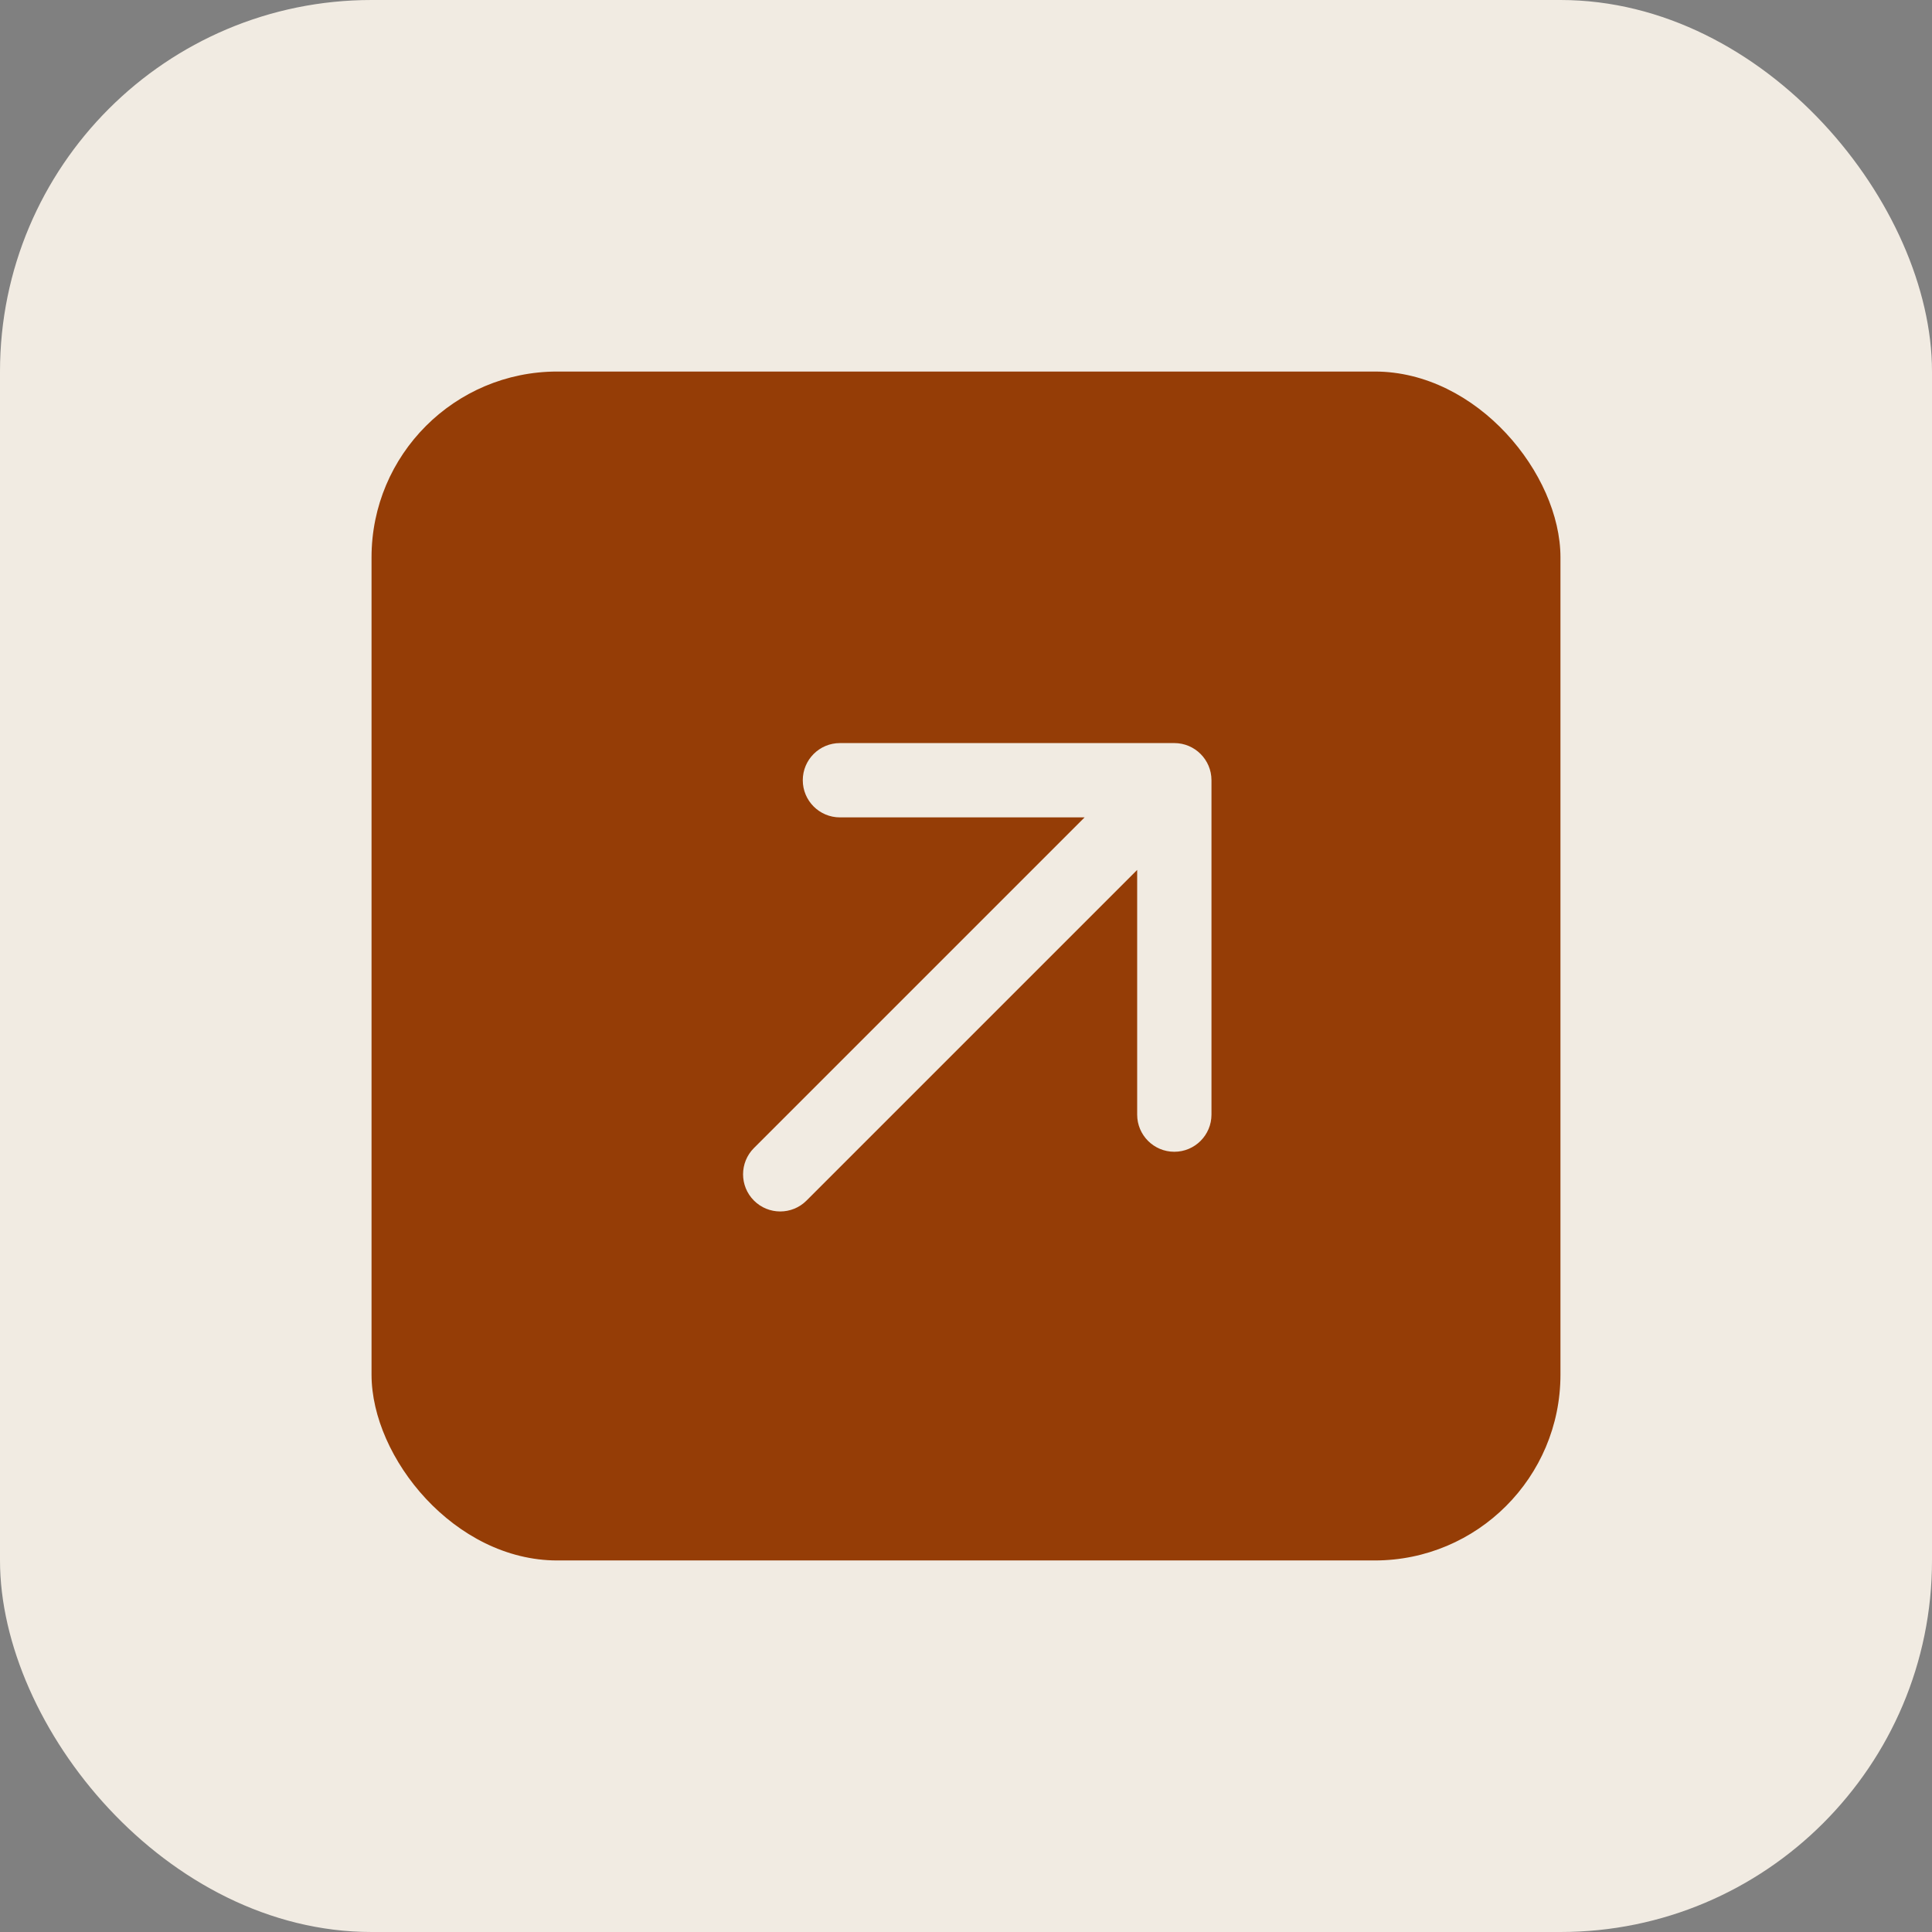
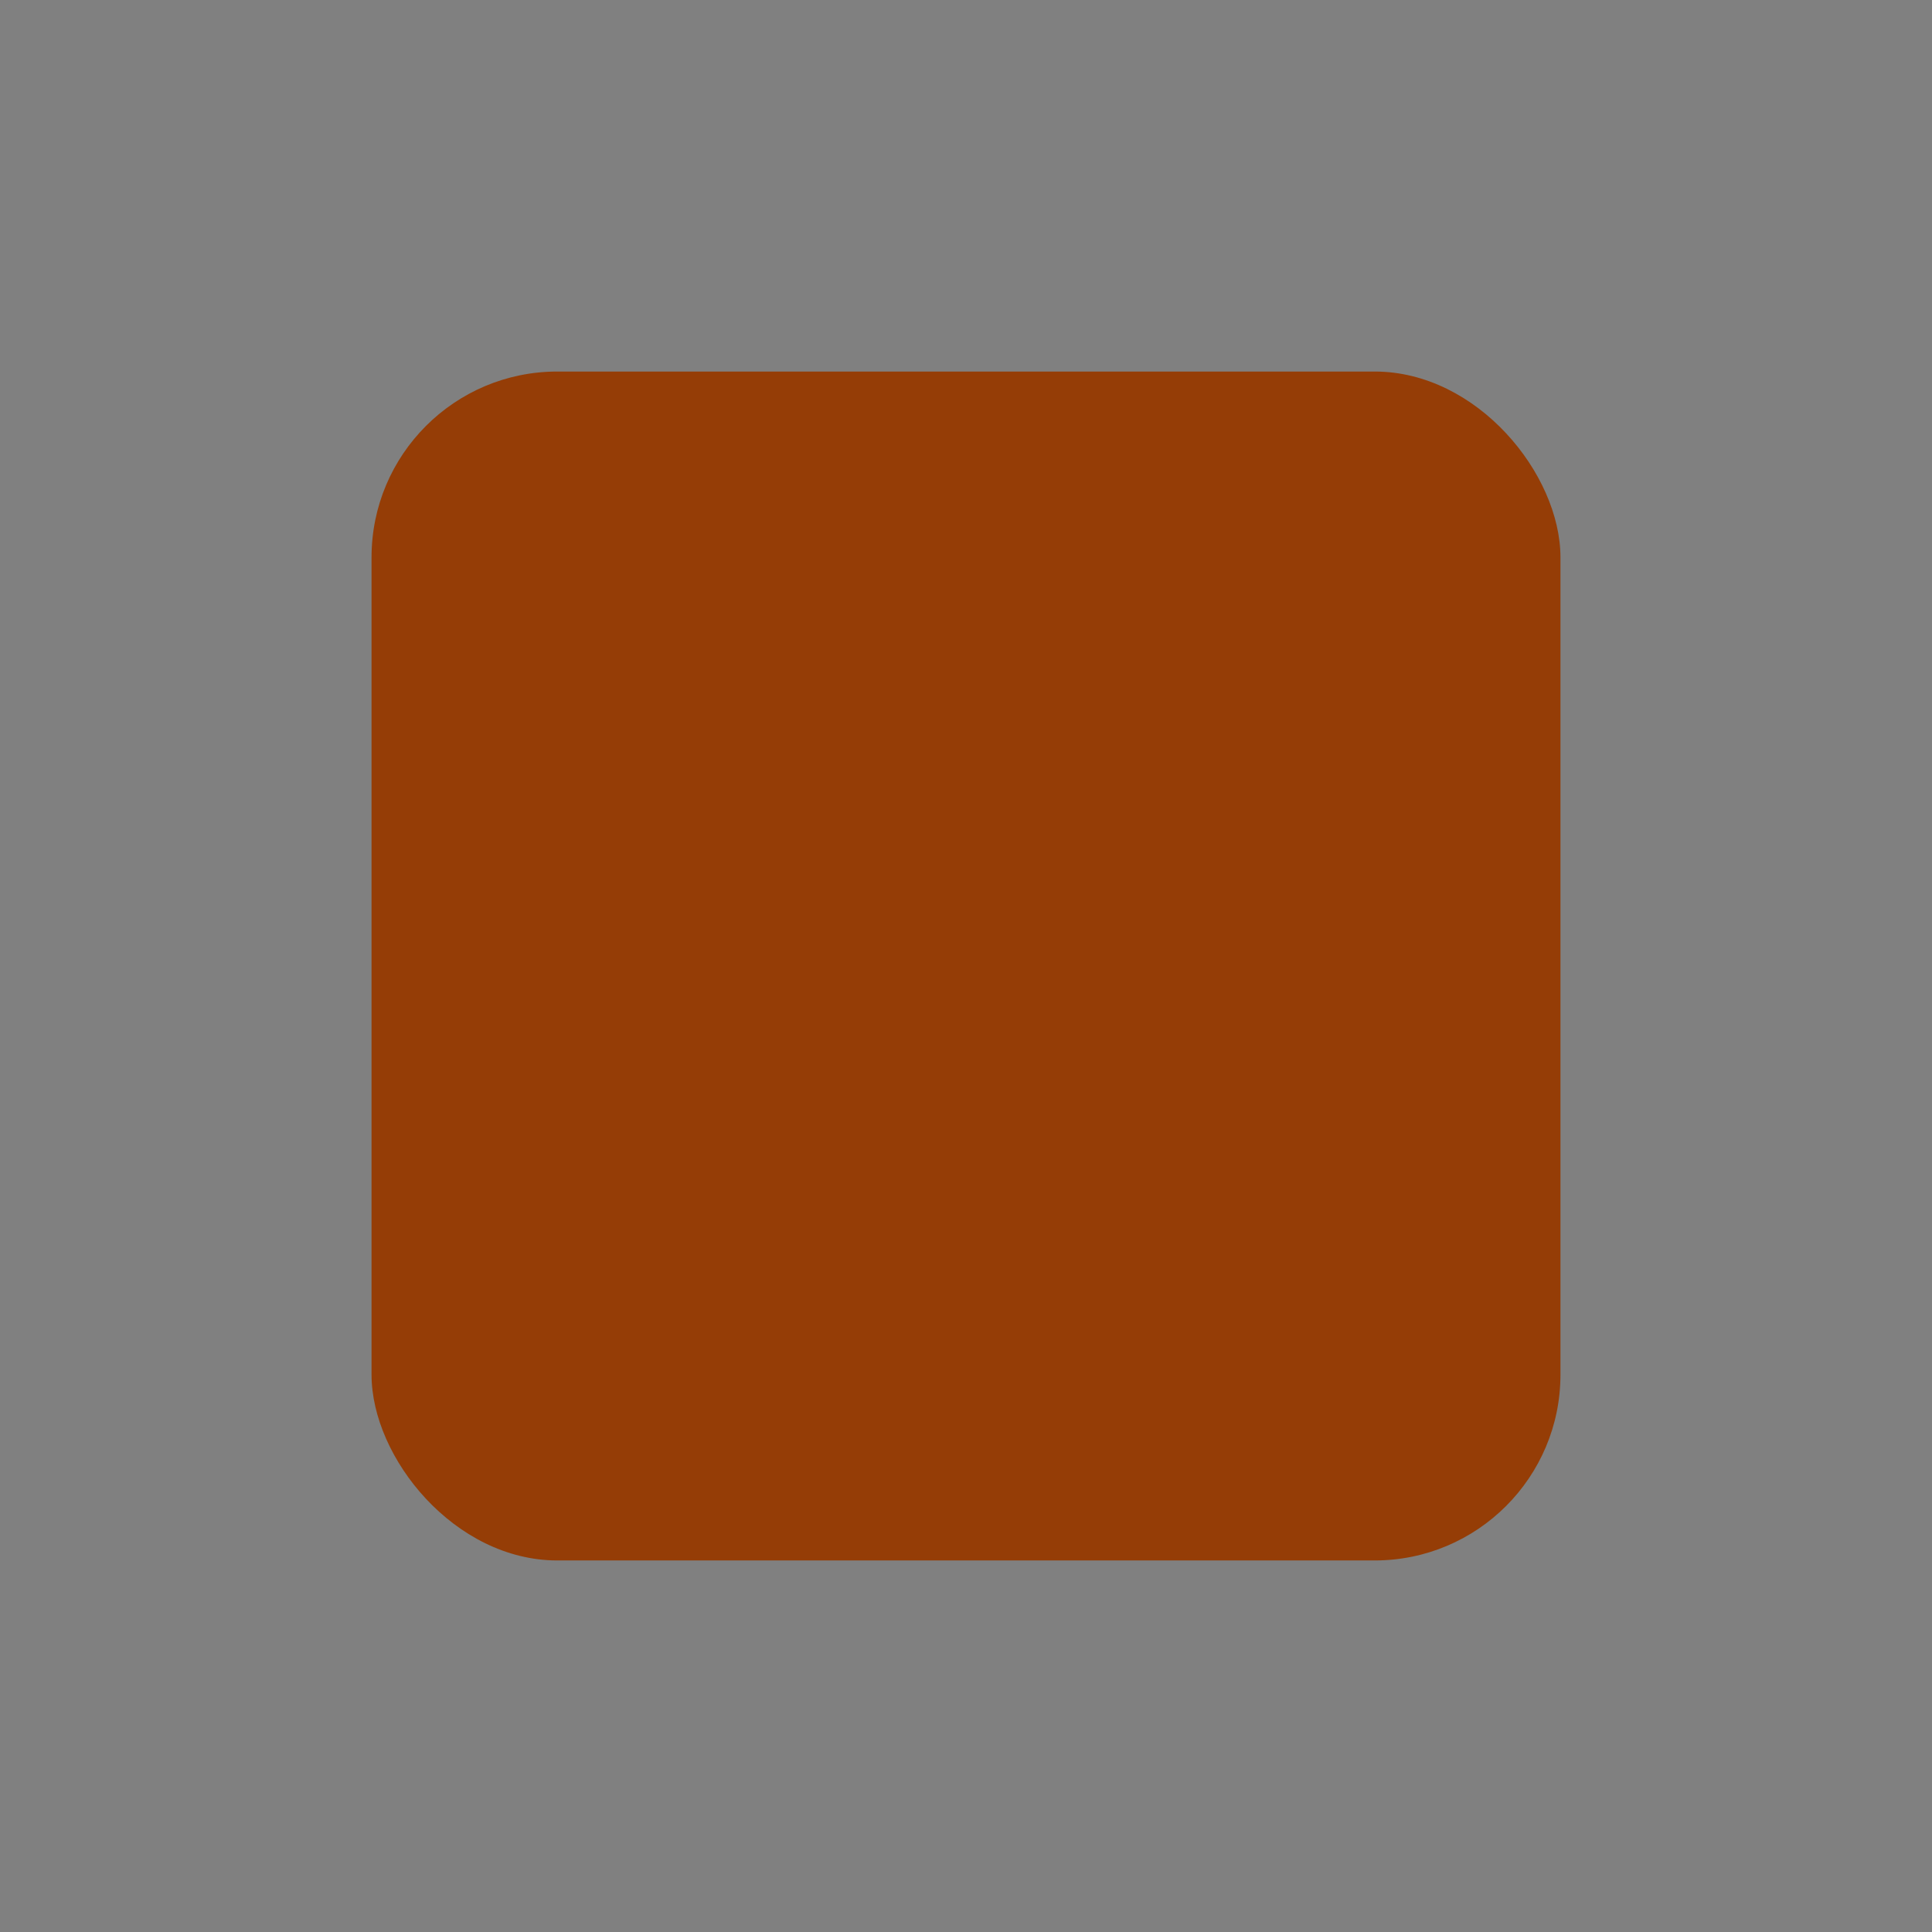
<svg xmlns="http://www.w3.org/2000/svg" width="52" height="52" viewBox="0 0 52 52" fill="none">
  <rect x="0" y="0" width="52" height="52" fill="#808080" stroke="none" />
-   <rect width="52" height="52" rx="10" fill="#F1EBE2" />
  <rect x="10" y="10" width="32" height="32" rx="5" fill="#953D06" />
-   <path d="M20.293 30.899C19.902 31.29 19.902 31.923 20.293 32.314C20.683 32.704 21.317 32.704 21.707 32.314L20.293 30.899ZM32.607 21C32.607 20.448 32.159 20 31.607 20L22.607 20C22.054 20 21.607 20.448 21.607 21C21.607 21.552 22.054 22 22.607 22L30.607 22L30.607 30C30.607 30.552 31.054 31 31.607 31C32.159 31 32.607 30.552 32.607 30L32.607 21ZM21 31.607L21.707 32.314L32.314 21.707L31.607 21L30.899 20.293L20.293 30.899L21 31.607Z" fill="#F1EBE2" />
</svg>